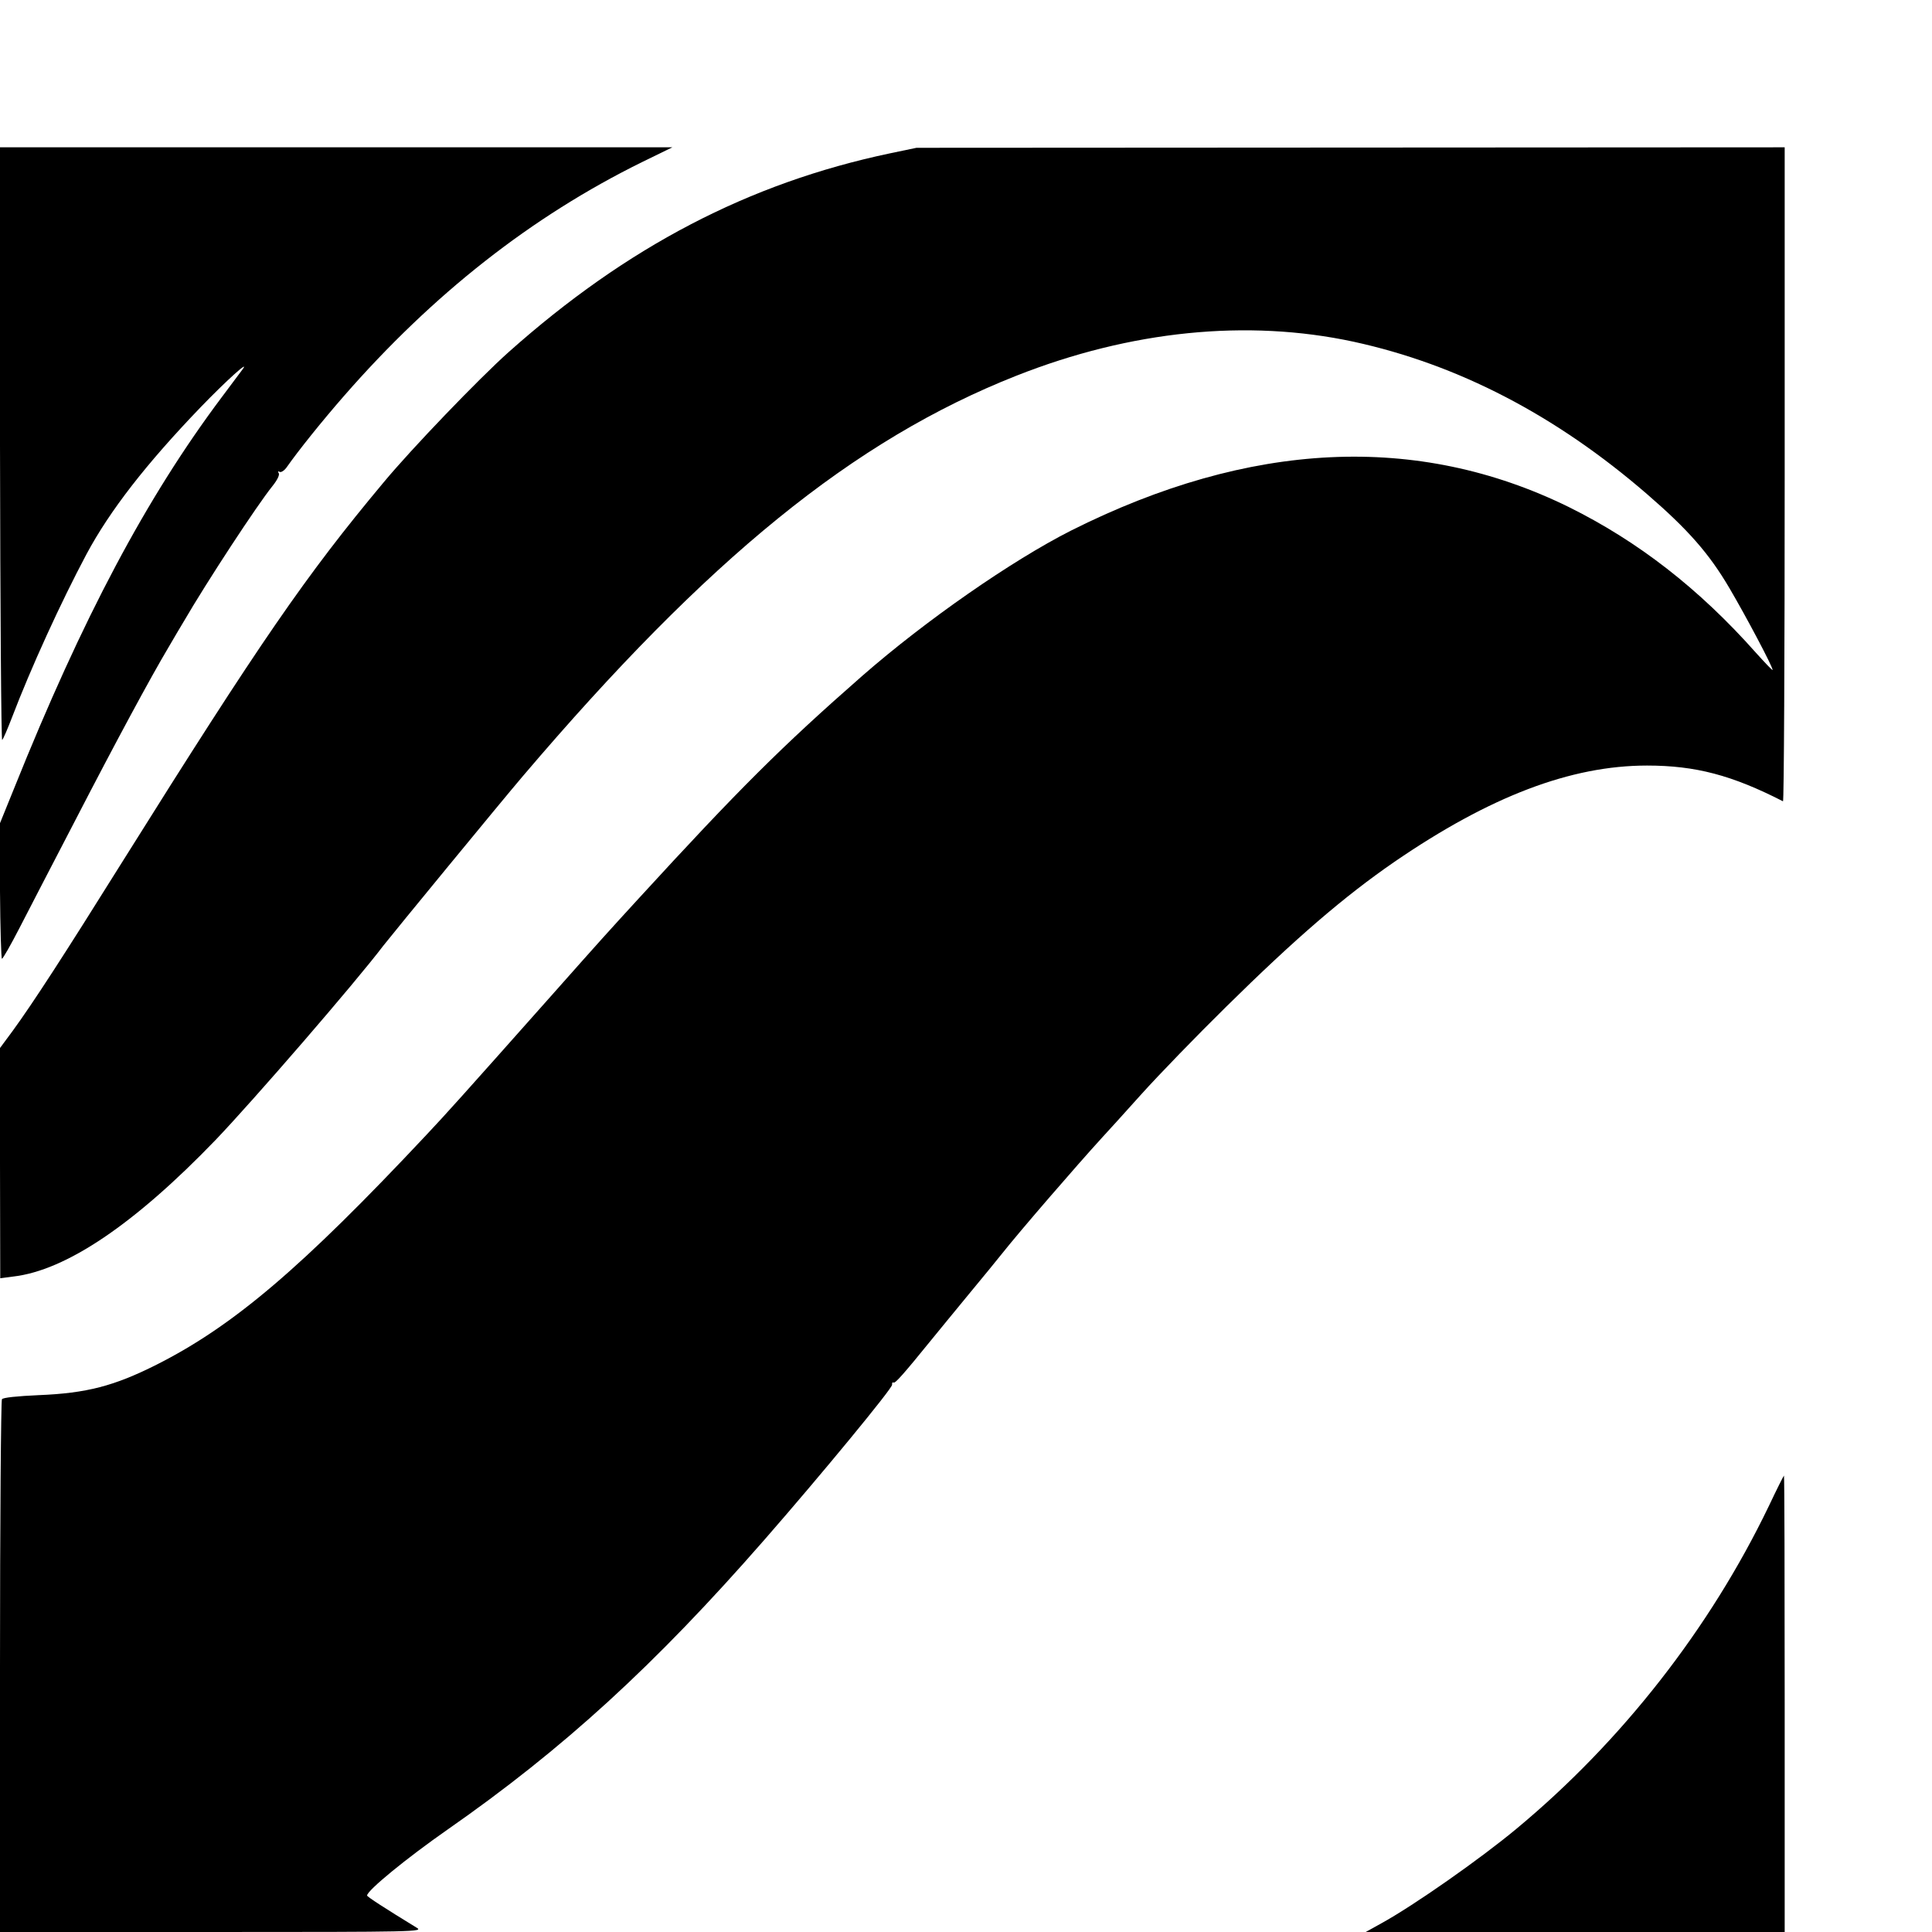
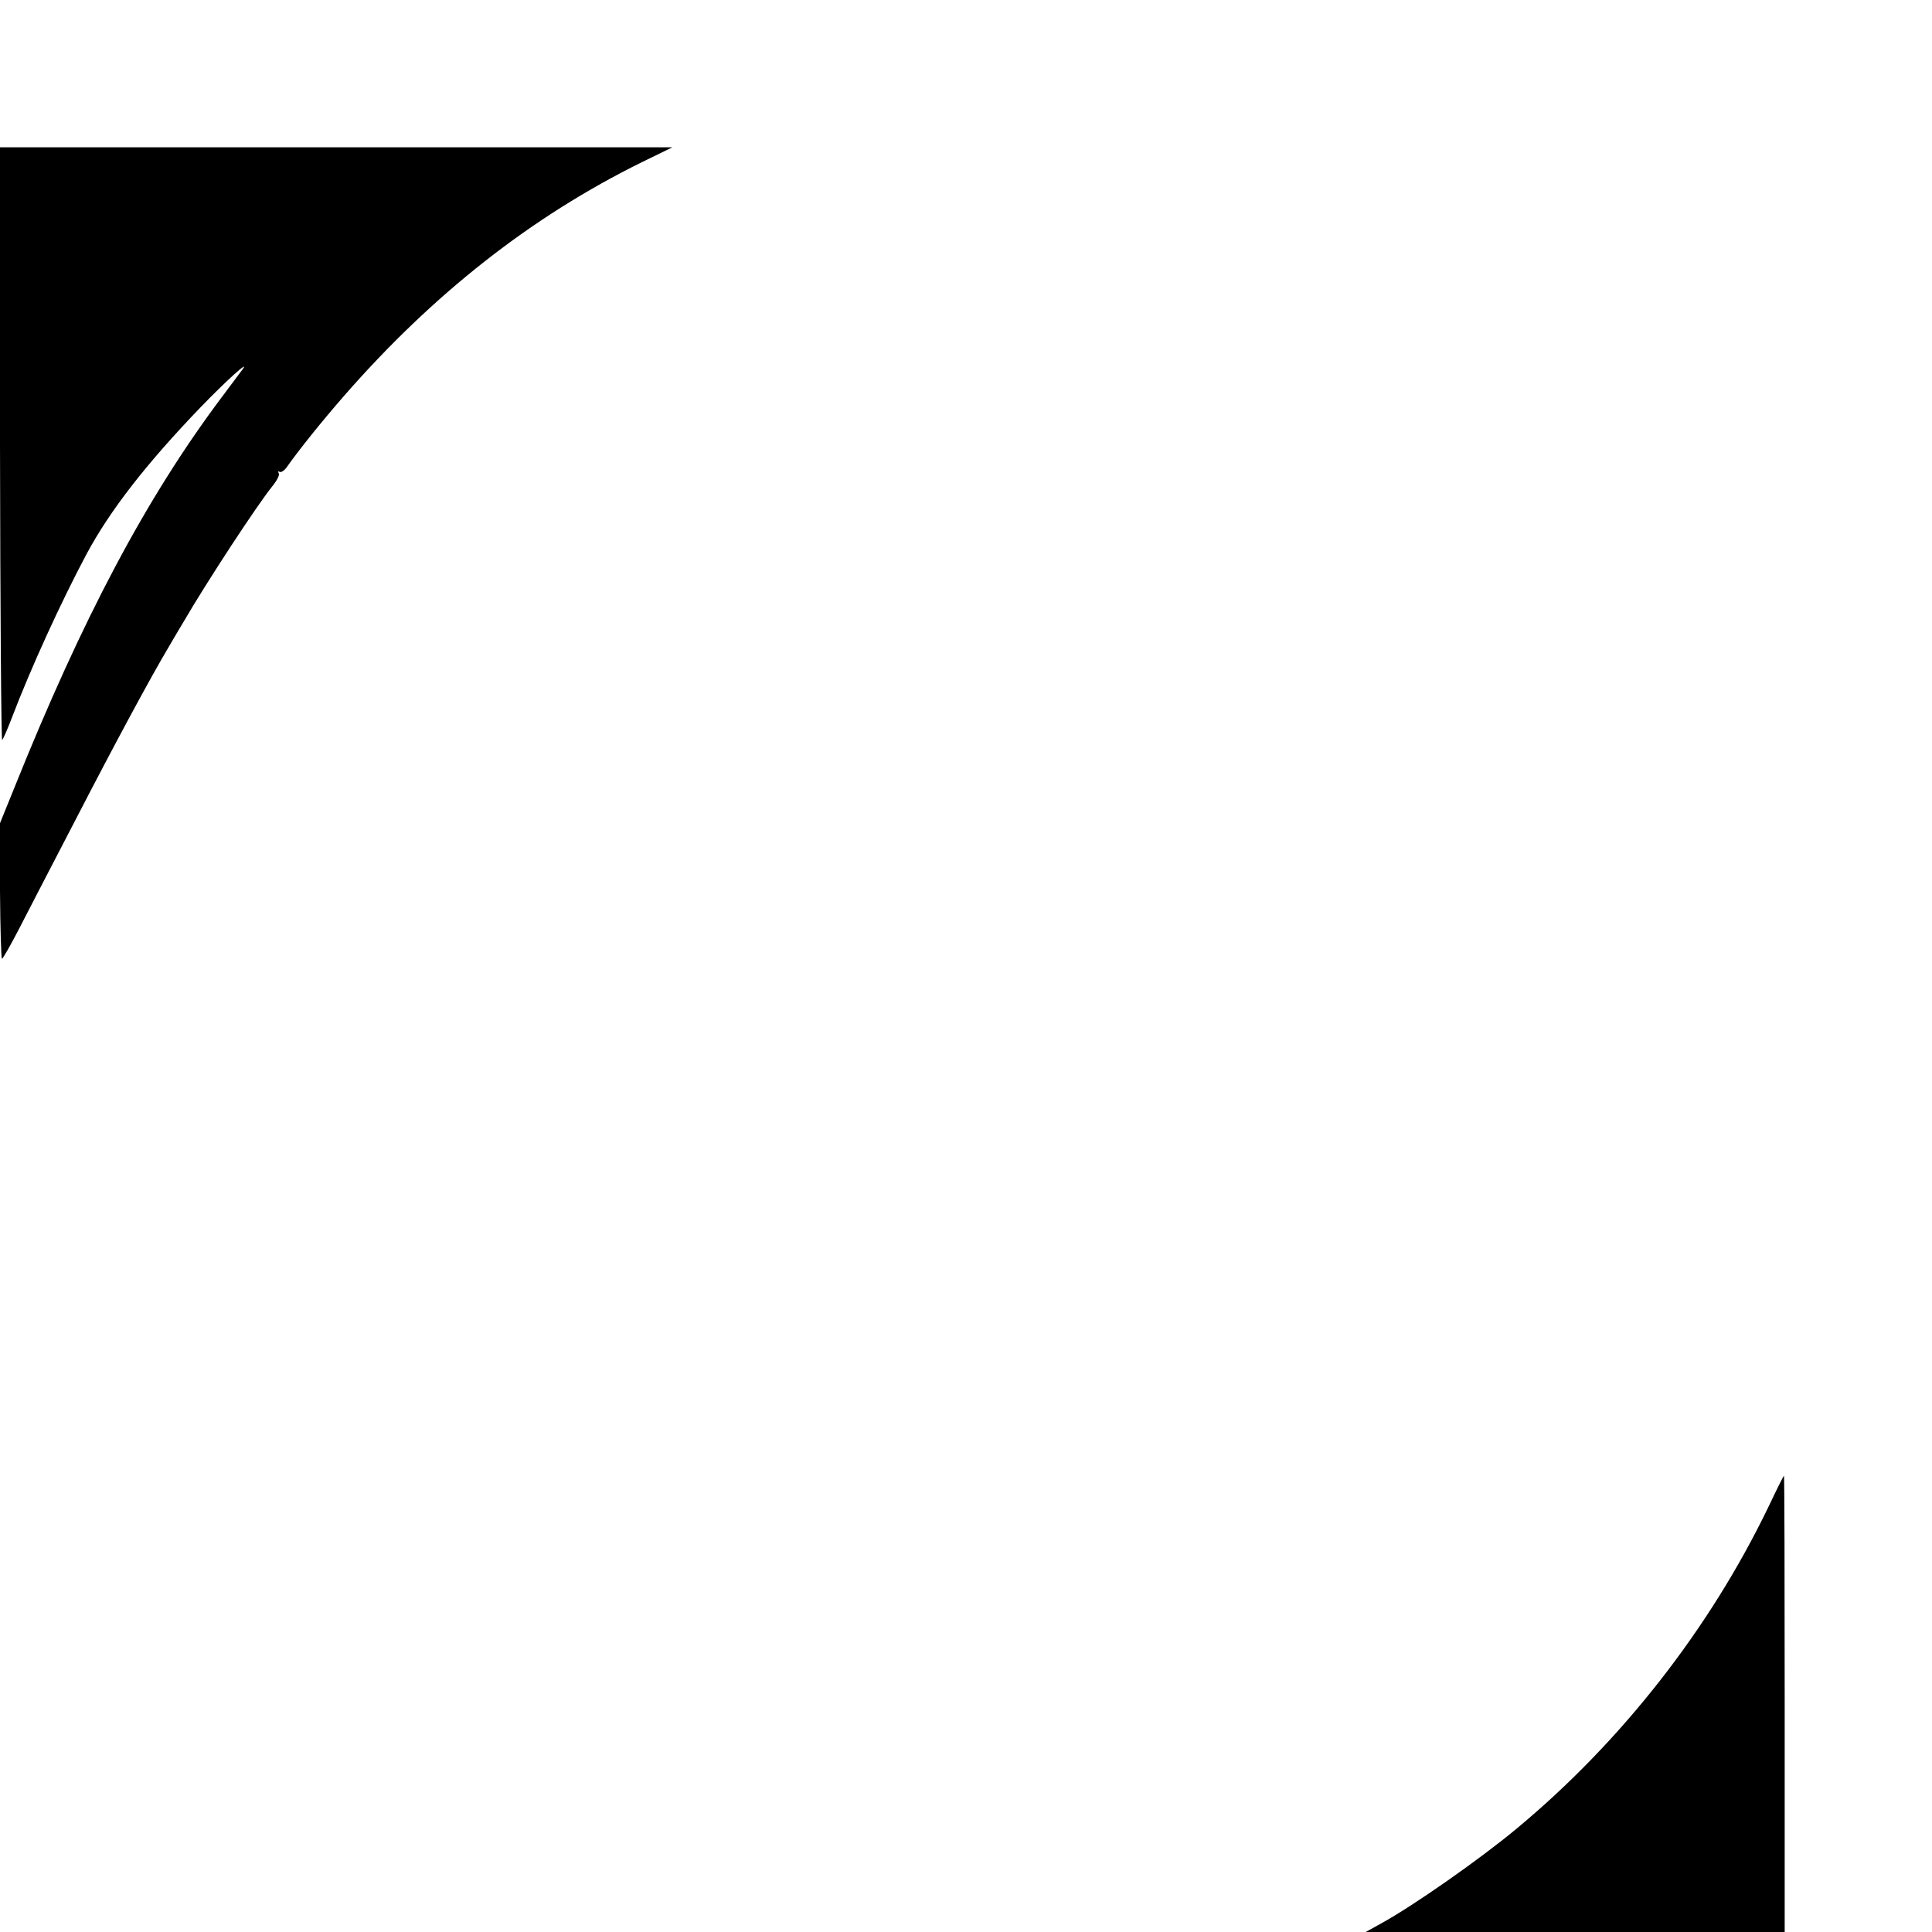
<svg xmlns="http://www.w3.org/2000/svg" version="1.0" width="16pt" height="16pt" viewBox="0 0 16 16" preserveAspectRatio="xMidYMid meet">
  <g transform="translate(0,16) scale(0.002,-0.002)" fill="#000000" stroke="none">
    <path d="M0 6158 c1 -677 5 -1227 9 -1222 5 5 22 45 39 89 80 210 205 483 310 680 97 181 247 374 472 608 106 110 208 202 174 157 -6 -8 -45 -60 -86 -115 -312 -416 -576 -913 -859 -1618 l-60 -148 1 -279 c1 -154 5 -280 8 -280 4 0 37 58 73 128 36 70 139 269 229 442 171 331 313 594 388 720 24 41 52 89 62 105 97 167 305 484 368 562 20 25 31 47 26 54 -4 7 -3 9 4 5 6 -3 19 5 29 19 49 70 147 192 237 295 369 423 778 744 1235 969 l125 61 -1392 0 -1392 0 0 -1232z" />
-     <path d="M3685 7365 c-584 -123 -1090 -387 -1580 -824 -121 -108 -401 -399 -517 -539 -321 -384 -511 -660 -1076 -1562 -250 -400 -374 -591 -459 -708 l-54 -73 1 -476 1 -476 53 7 c219 25 503 217 839 566 155 162 575 647 695 805 35 45 489 598 576 700 768 903 1371 1393 2044 1659 473 187 956 236 1397 141 432 -94 837 -304 1215 -631 170 -147 257 -246 341 -389 70 -119 179 -325 179 -339 0 -4 -31 29 -69 71 -236 266 -489 462 -776 604 -626 307 -1319 274 -2060 -98 -245 -124 -602 -372 -865 -602 -332 -291 -509 -467 -925 -921 -131 -143 -152 -166 -355 -395 -398 -448 -436 -490 -525 -585 -515 -549 -798 -790 -1117 -951 -175 -88 -289 -118 -488 -126 -89 -4 -148 -10 -152 -17 -4 -6 -8 -505 -8 -1108 l0 -1098 878 0 c852 0 876 1 847 18 -129 79 -205 128 -205 133 0 21 164 155 333 273 479 334 858 680 1313 1201 235 269 529 626 528 641 -1 8 2 12 6 9 7 -4 43 37 155 175 28 34 97 119 155 189 58 70 121 147 140 171 72 91 308 364 414 480 18 19 91 100 163 180 72 80 229 242 349 360 290 286 490 458 699 602 394 270 729 398 1045 398 201 0 352 -40 563 -148 4 -2 7 606 7 1352 l0 1356 -1797 -1 -1798 -1 -110 -23z" />
    <path d="M7324 1763 c-243 -505 -608 -973 -1044 -1335 -150 -125 -427 -319 -560 -392 l-65 -36 868 0 867 0 0 945 c0 520 -1 945 -3 945 -1 0 -30 -57 -63 -127z" />
  </g>
</svg>